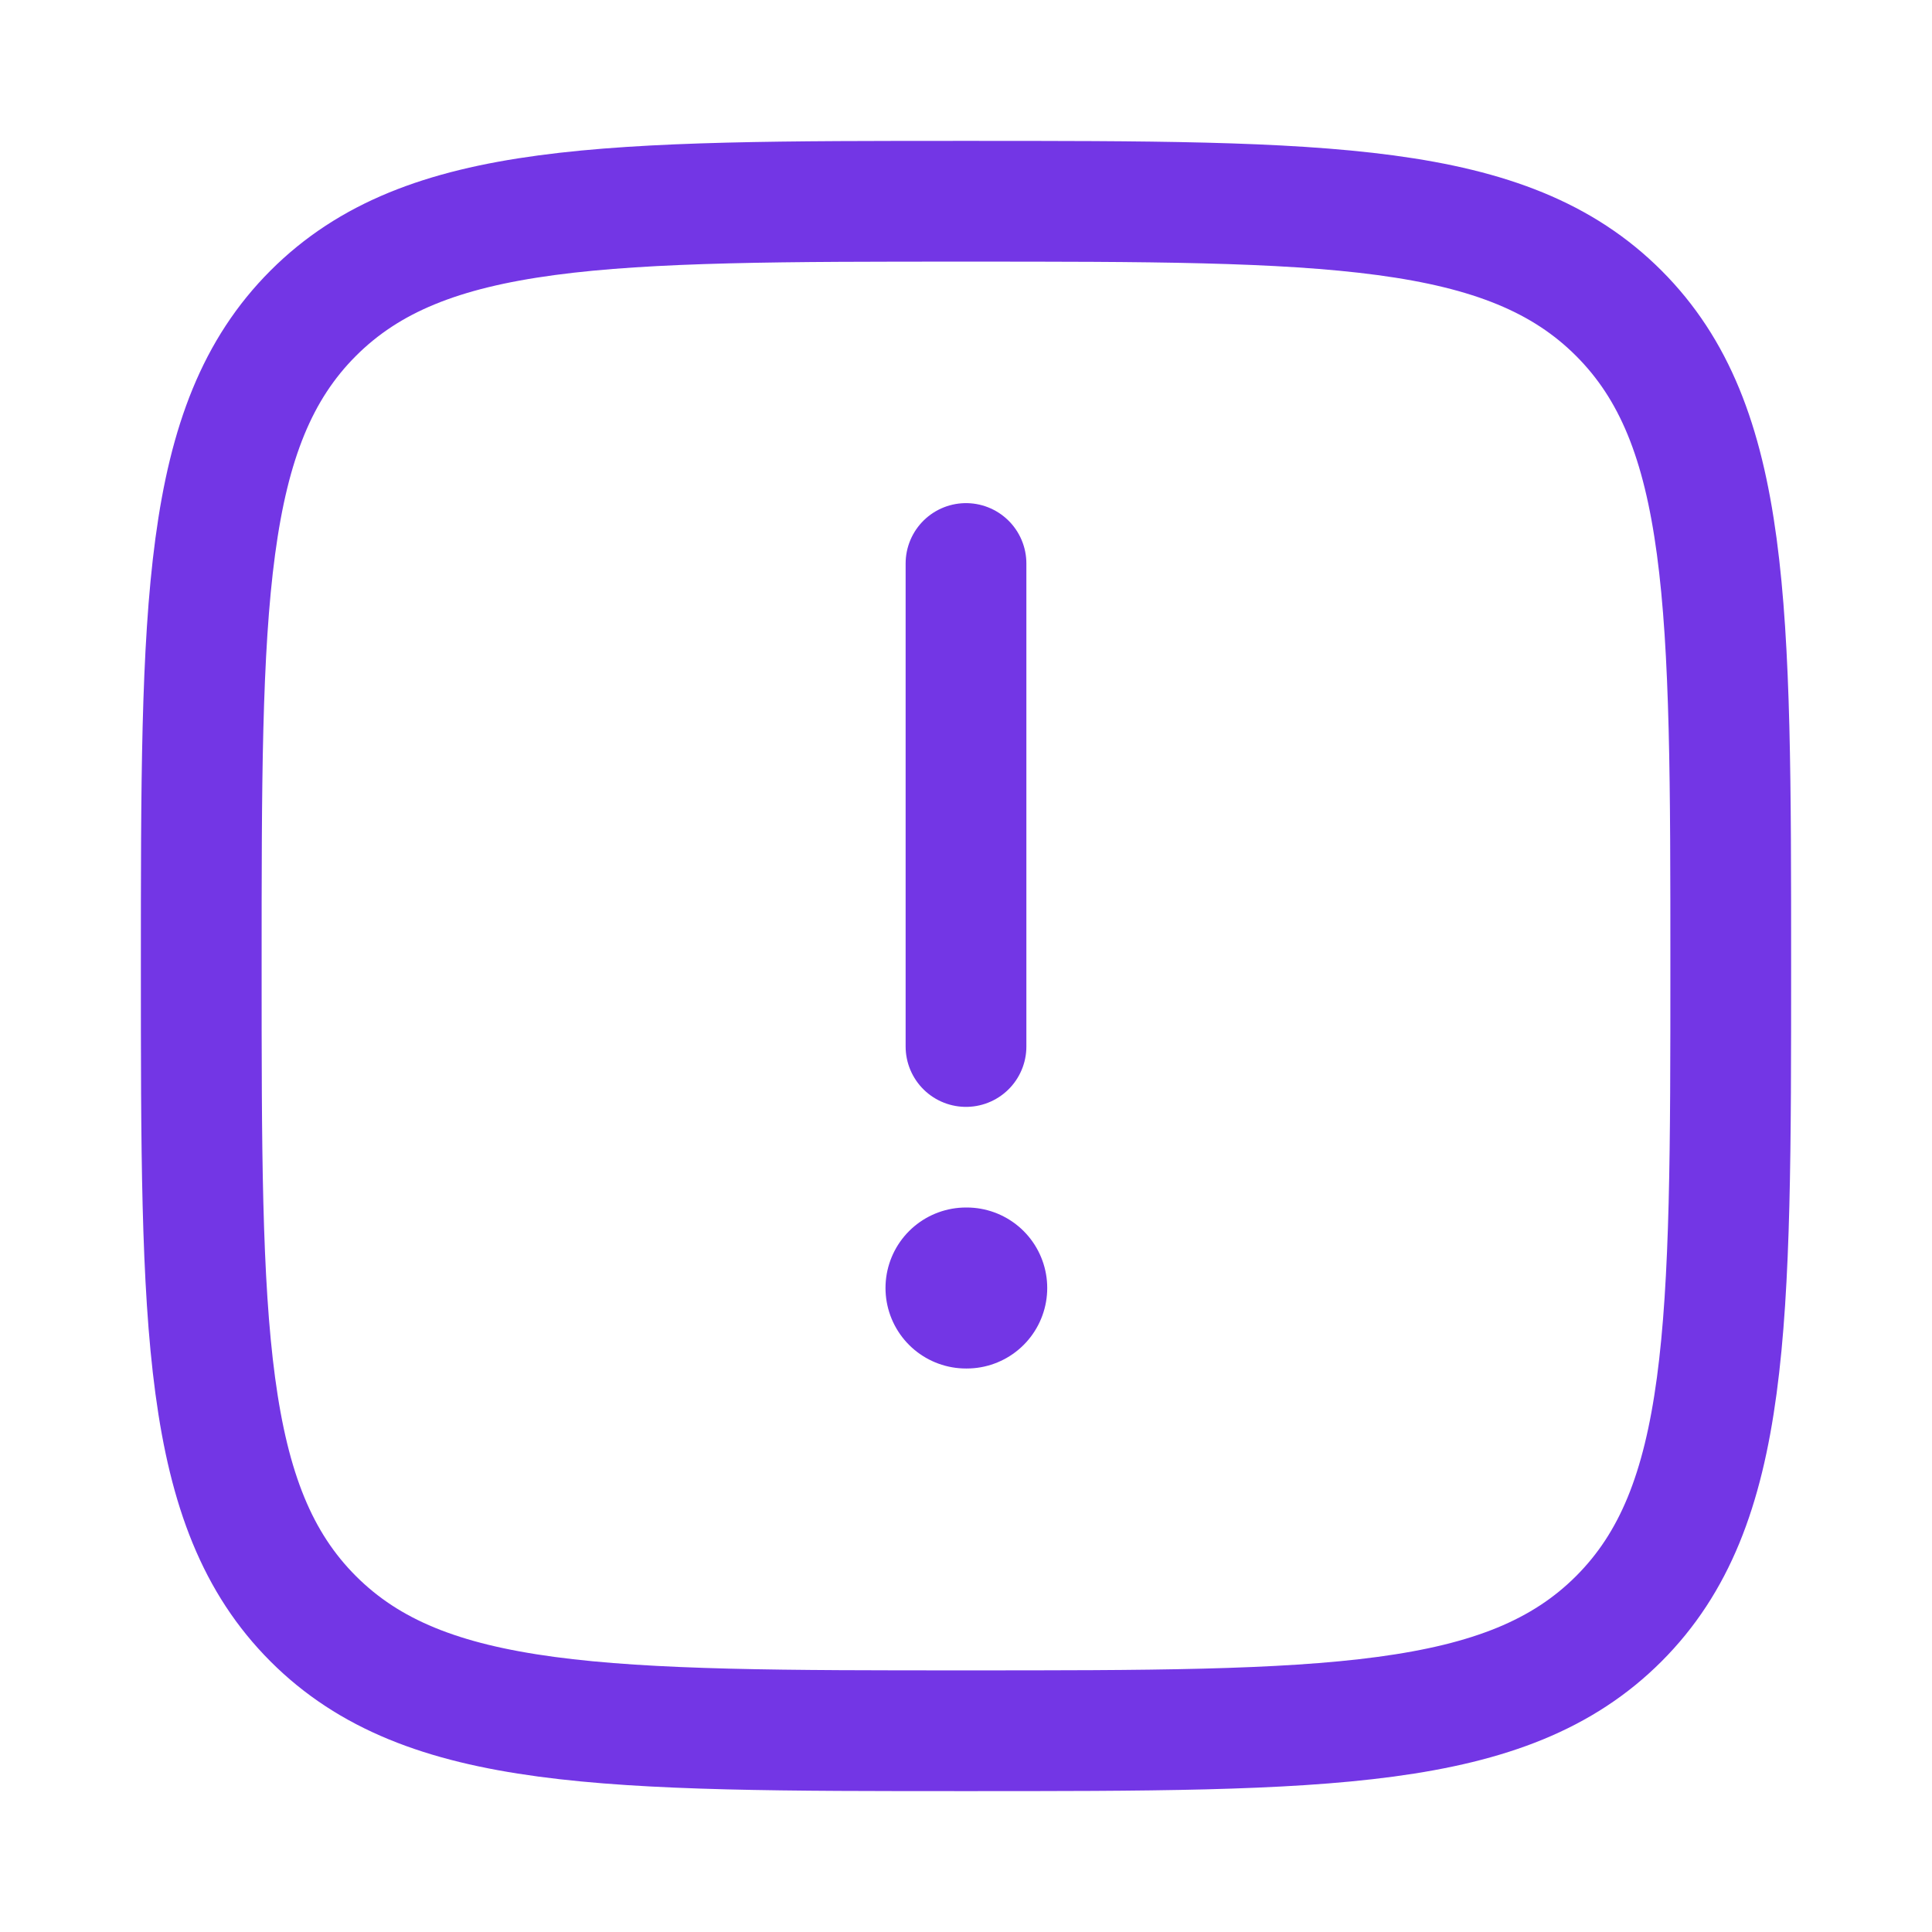
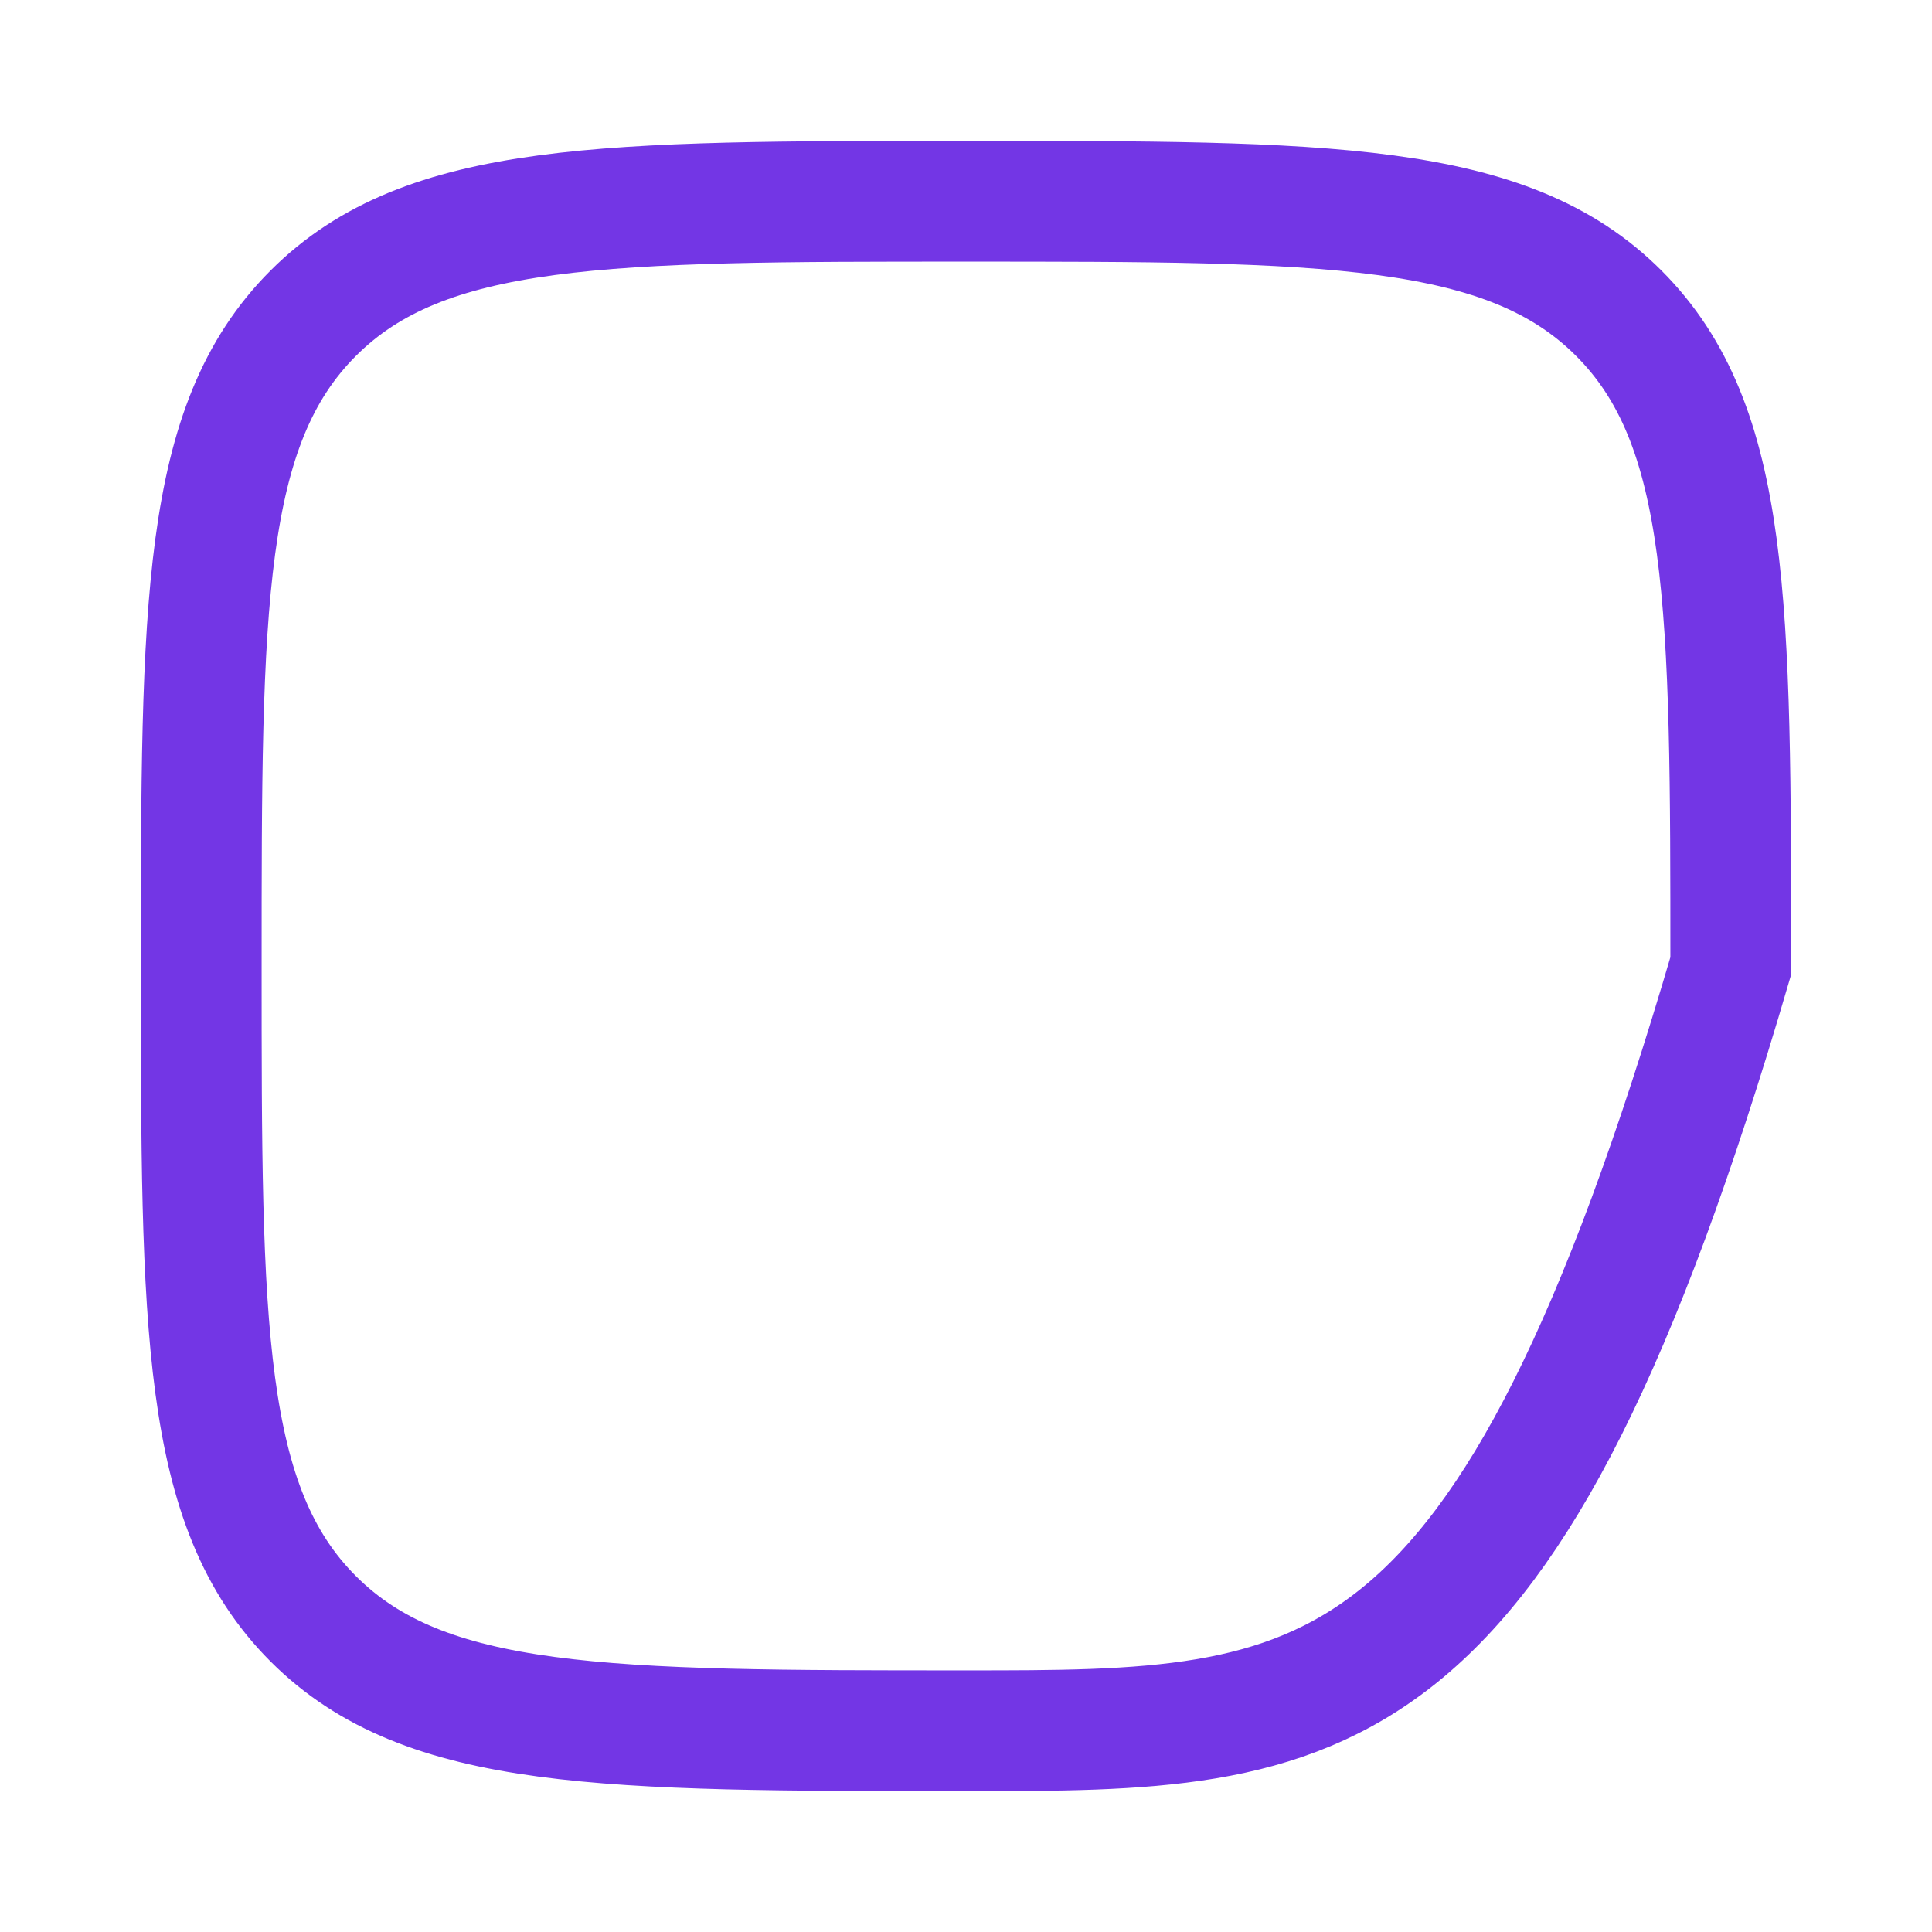
<svg xmlns="http://www.w3.org/2000/svg" viewBox="0 0 24 24" width="24" height="24" color="#7336e5" fill="none">
-   <path d="M2.5 12C2.5 7.522 2.5 5.282 3.891 3.891C5.282 2.5 7.522 2.5 12 2.5C16.478 2.5 18.718 2.5 20.109 3.891C21.5 5.282 21.5 7.522 21.5 12C21.5 16.478 21.5 18.718 20.109 20.109C18.718 21.5 16.478 21.5 12 21.5C7.522 21.5 5.282 21.5 3.891 20.109C2.5 18.718 2.5 16.478 2.5 12Z" stroke="currentColor" stroke-width="1.5" />
-   <path d="M12 16H12.009" stroke="currentColor" stroke-width="2" stroke-linecap="round" stroke-linejoin="round" />
-   <path d="M12 13L12 7" stroke="currentColor" stroke-width="1.5" stroke-linecap="round" stroke-linejoin="round" />
+   <path d="M2.5 12C2.5 7.522 2.5 5.282 3.891 3.891C5.282 2.5 7.522 2.5 12 2.5C16.478 2.5 18.718 2.5 20.109 3.891C21.5 5.282 21.5 7.522 21.5 12C18.718 21.5 16.478 21.5 12 21.5C7.522 21.5 5.282 21.5 3.891 20.109C2.5 18.718 2.5 16.478 2.5 12Z" stroke="currentColor" stroke-width="1.5" />
</svg>